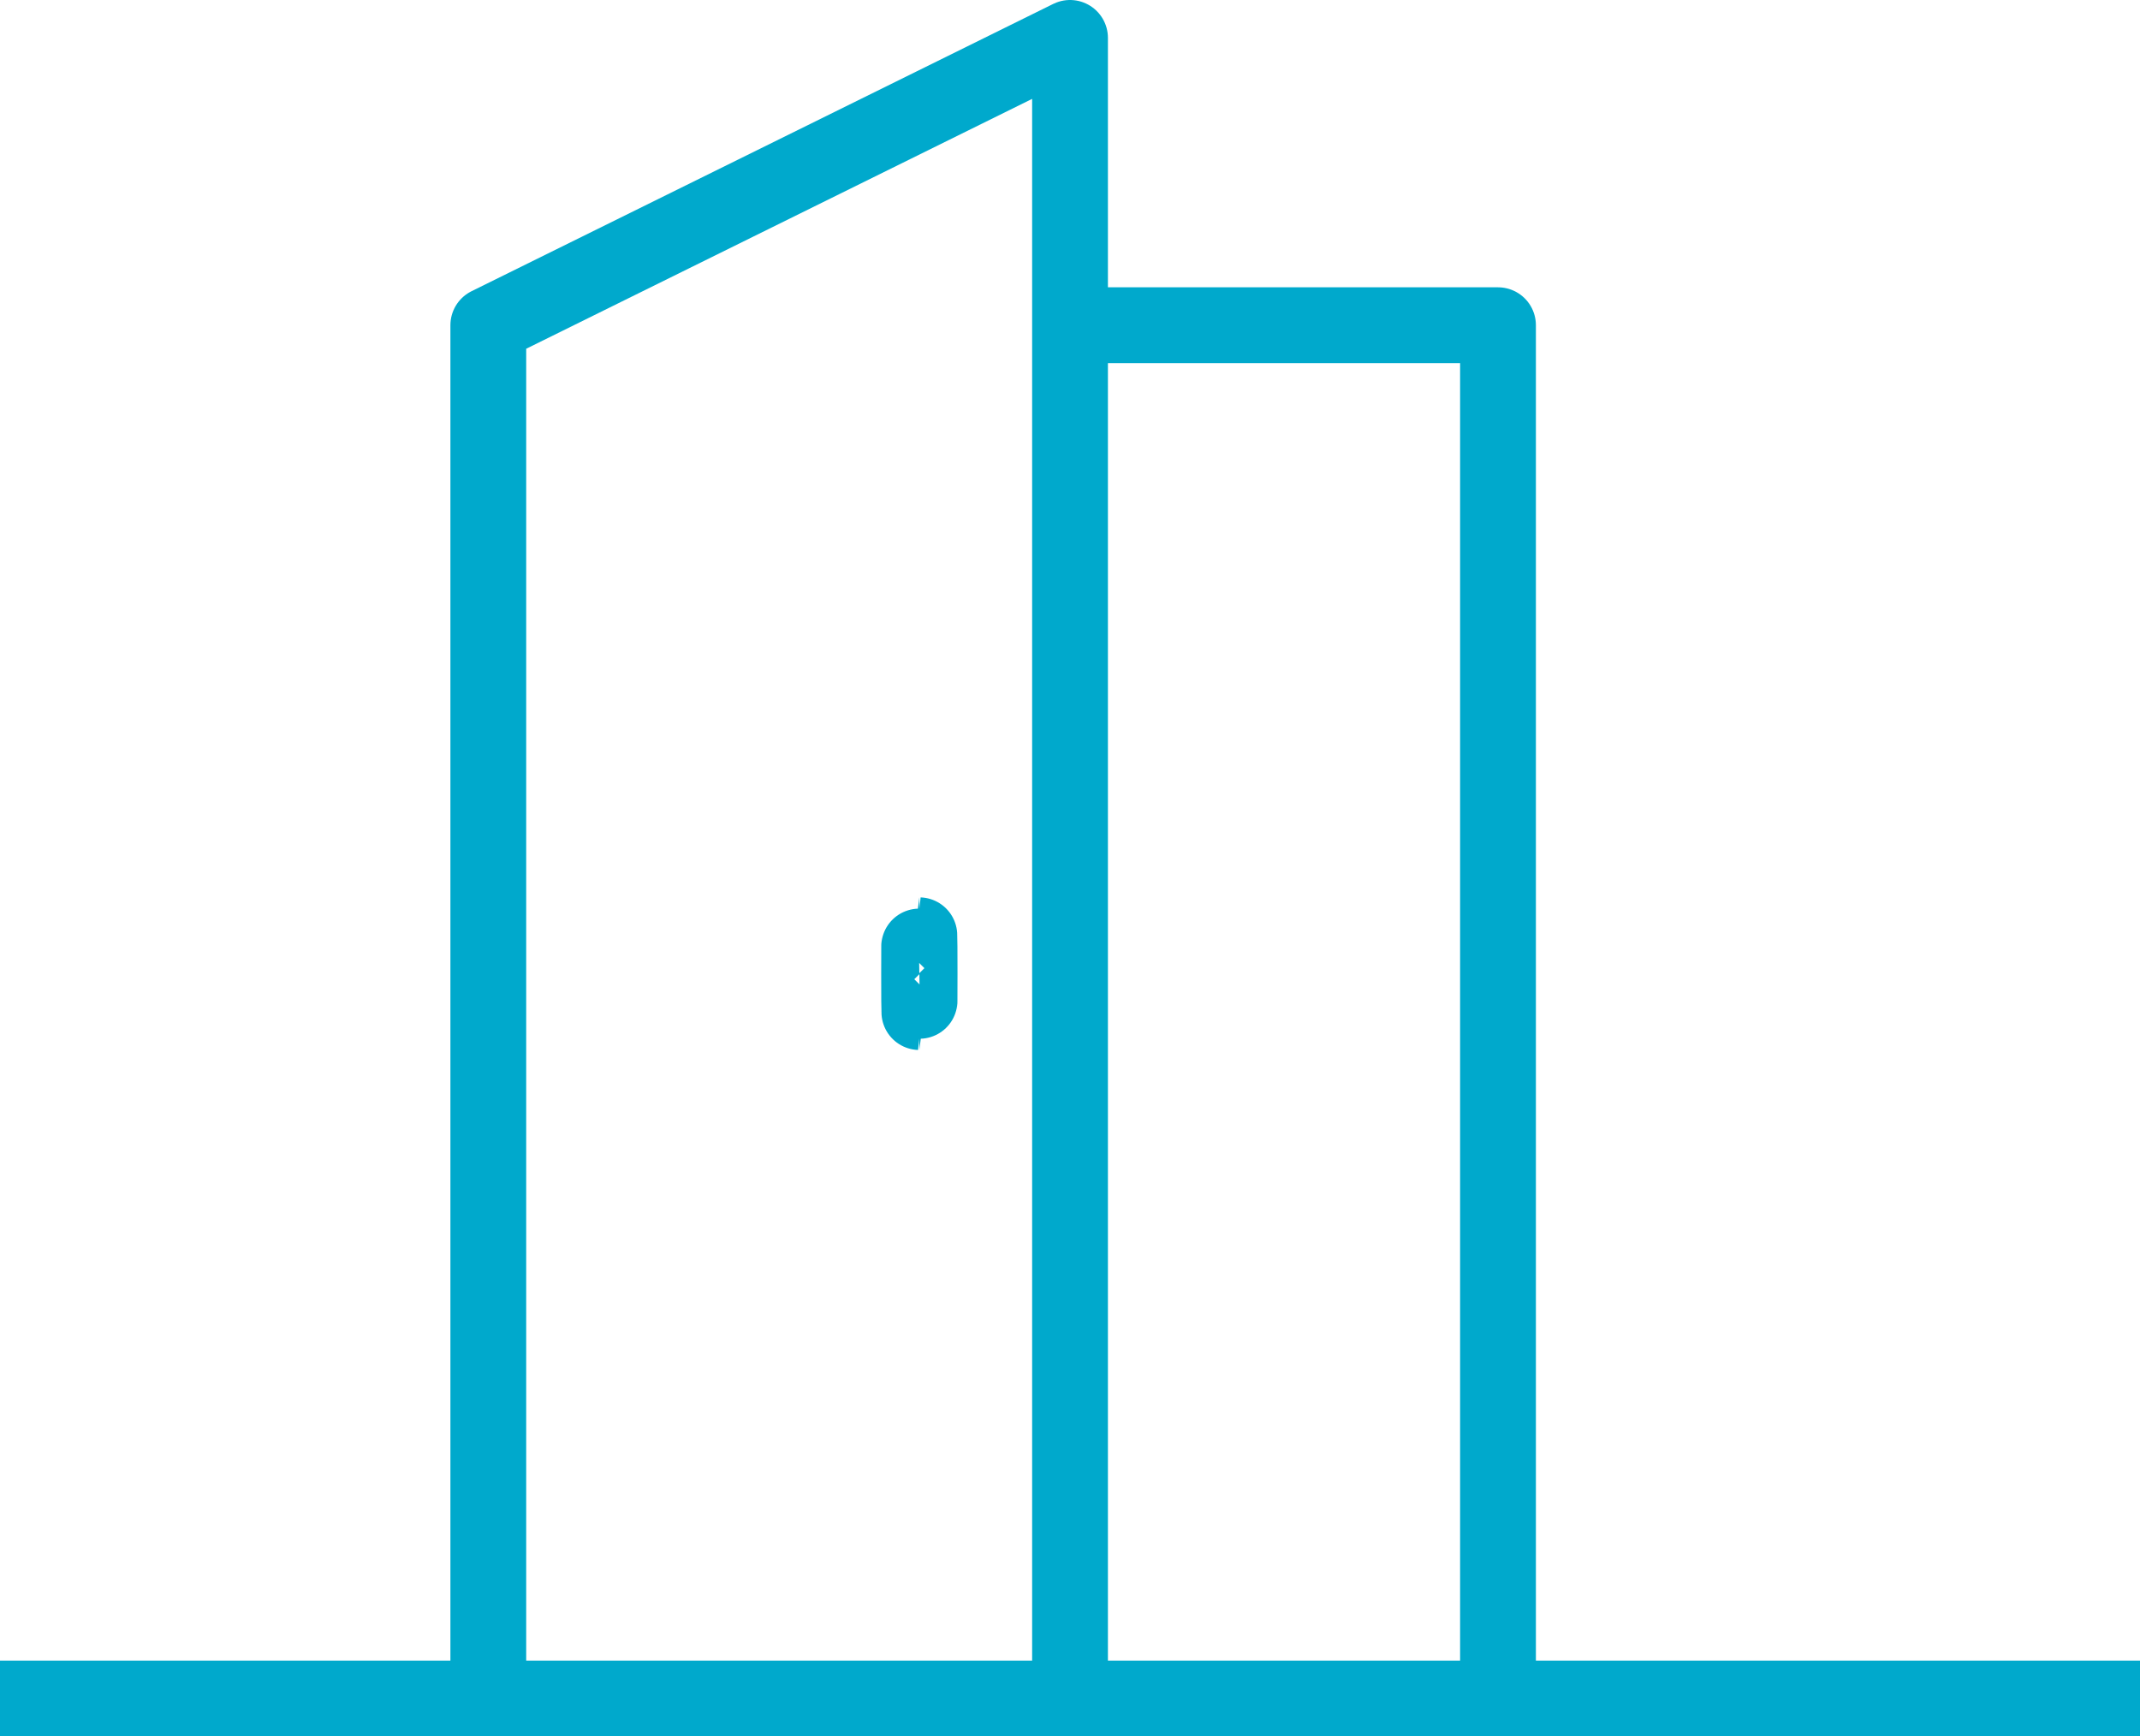
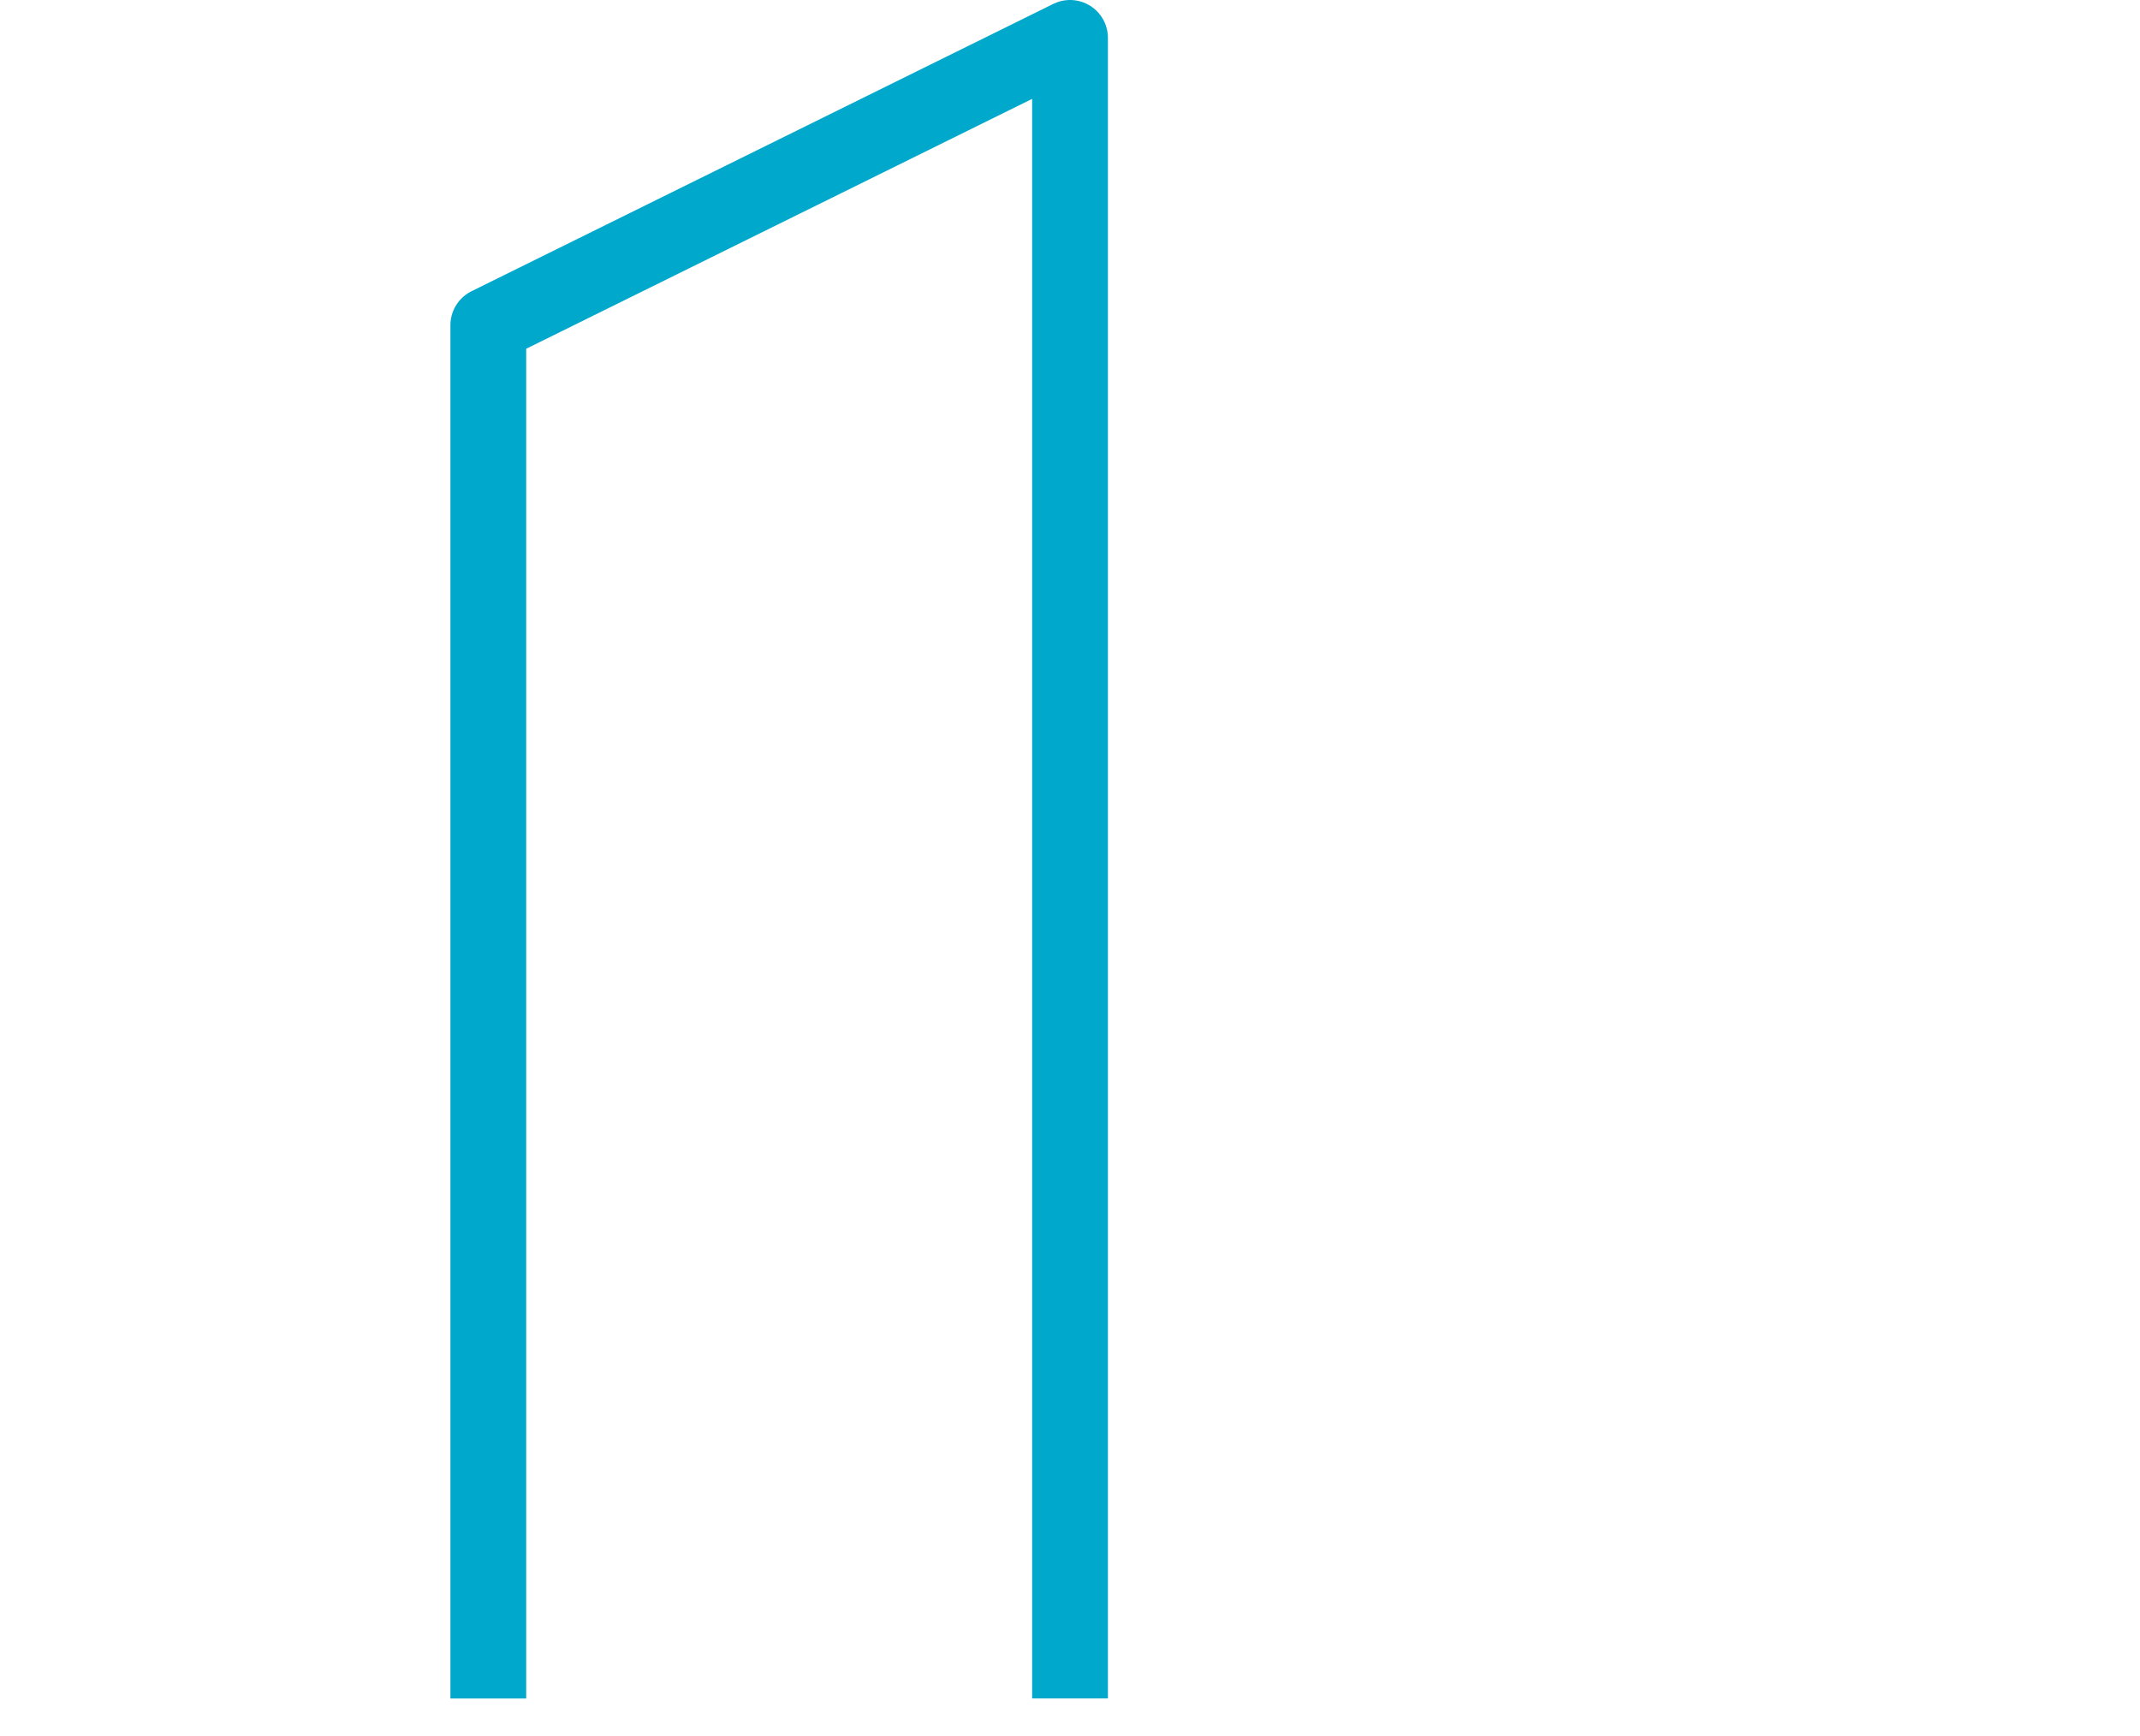
<svg xmlns="http://www.w3.org/2000/svg" width="42.353" height="34.364" viewBox="0 0 42.353 34.364">
  <g id="Group_979" data-name="Group 979" transform="translate(-4495.675 -1696.994)">
-     <line id="Line_284" data-name="Line 284" x2="42.353" transform="translate(4495.675 1730.609)" fill="none" stroke="#00a9cc" stroke-linejoin="round" stroke-width="1.5" />
    <path id="Path_1683" data-name="Path 1683" d="M4505.339,1730.609V1703.43l11.513-5.686v32.864" fill="none" stroke="#00a9cc" stroke-linejoin="round" stroke-width="1.5" />
-     <path id="Path_1684" data-name="Path 1684" d="M4516.852,1703.43h8.47v27.179" fill="none" stroke="#00a9cc" stroke-linejoin="round" stroke-width="1.5" />
    <g id="Ellipse_315" data-name="Ellipse 315" transform="translate(4513.115 1714.754)" fill="none" stroke="#00a9cc" stroke-linejoin="round" stroke-width="1.5">
-       <ellipse cx="0.755" cy="1.51" rx="0.755" ry="1.51" stroke="none" />
-       <ellipse cx="0.755" cy="1.51" rx="0.005" ry="0.76" fill="none" />
-     </g>
+       </g>
  </g>
</svg>